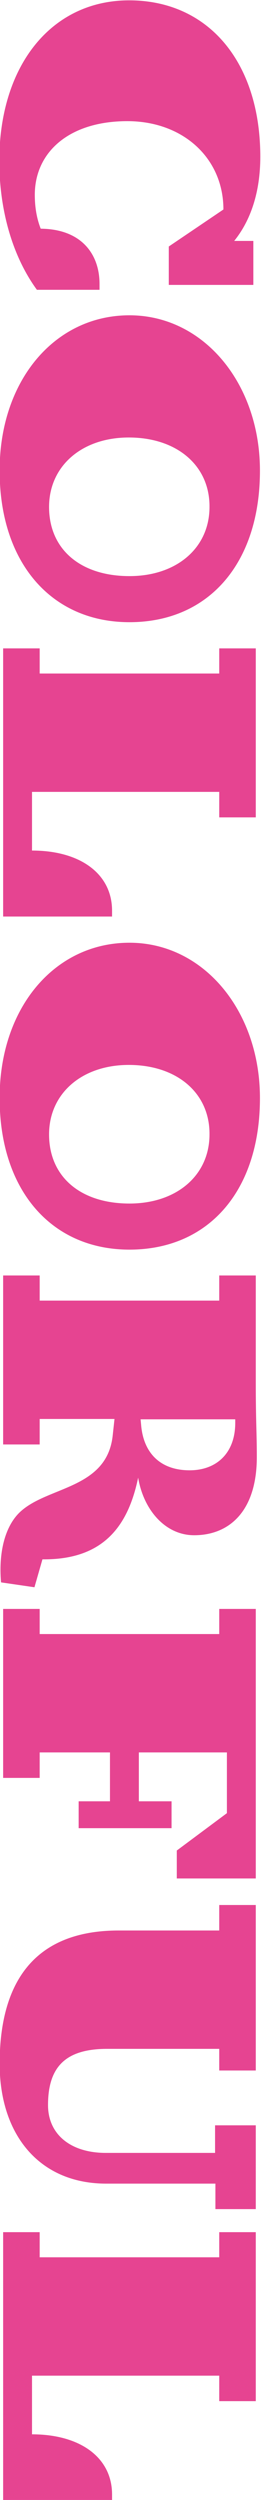
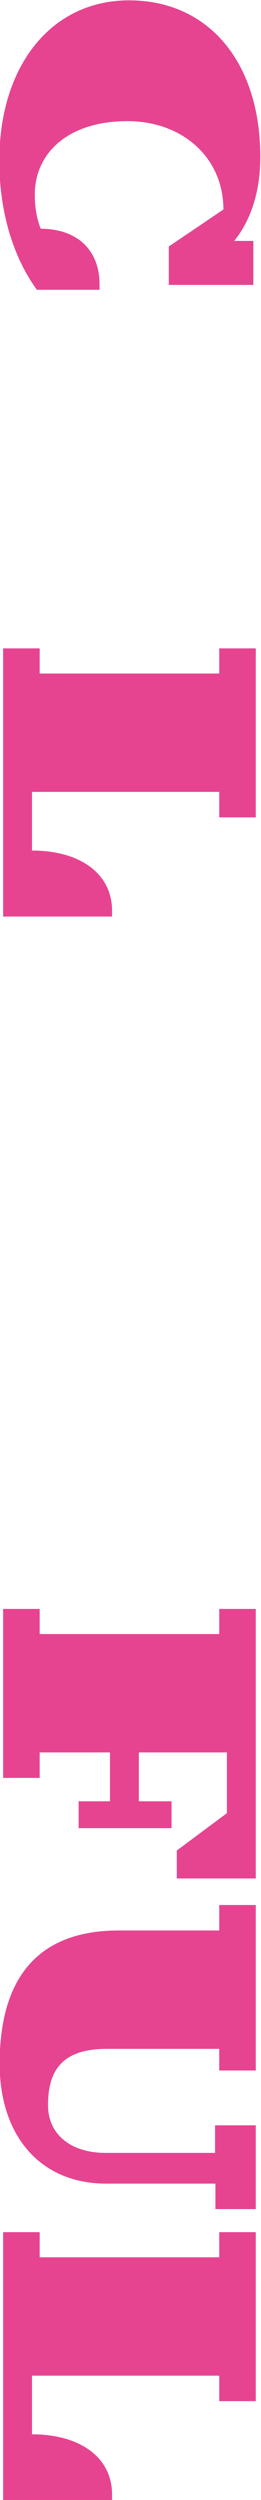
<svg xmlns="http://www.w3.org/2000/svg" version="1.1" id="レイヤー_1" x="0px" y="0px" viewBox="0 0 75 716" style="enable-background:new 0 0 75 716;" xml:space="preserve">
  <style type="text/css">
	.st0{fill:#E64491;}
</style>
  <g>
    <g>
      <path class="st0" d="M28.6,81.3v1.7h-18C3.3,73-0.2,59.6-0.2,46.1c0-27.5,15.1-46,37.3-46c22.8,0,37.7,17.7,37.7,44.8    c0,10.2-2.8,18.3-7.5,24.1h5.5v12.6H48.5v-11l15.7-10.6c0-14.7-11.6-25.3-27.6-25.3c-16.9,0-26.6,9-26.6,21.1    c0,3.7,0.6,6.9,1.7,9.7C23.4,65.6,28.6,72.8,28.6,81.3z" />
-       <path class="st0" d="M37.2,90.3c21.3,0,37.5,19.5,37.5,44.5c0,26.5-14.7,43.4-37.5,43.4c-22.5,0-37.3-17.1-37.3-43.3    C-0.2,109.2,15.6,90.3,37.2,90.3z M37,125.3c-13.5,0-22.9,8.2-22.9,19.9c0,12.1,9,19.8,23.1,19.8c13.6,0,23-8.1,23-19.8    C60.3,133.4,50.9,125.3,37,125.3z" />
      <path class="st0" d="M73.5,234.1H63v-7.3H9.2v16.8c13.9,0,23,6.7,23,17.2v1.7H0.9v-76.8h10.5v7.2H63v-7.2h10.5V234.1z" />
-       <path class="st0" d="M37.2,270c21.3,0,37.5,19.5,37.5,44.5c0,26.5-14.7,43.4-37.5,43.4c-22.5,0-37.3-17.1-37.3-43.3    C-0.2,288.8,15.6,270,37.2,270z M37,305c-13.5,0-22.9,8.2-22.9,19.9c0,12.1,9,19.8,23.1,19.8c13.6,0,23-8.1,23-19.8    C60.3,313.1,50.9,305,37,305z" />
-       <path class="st0" d="M11.4,406.4v7.3H0.9v-48.4h10.5v7.2H63v-7.2h10.5v30.4c0,12,0.3,14.3,0.3,21.6c0,15.6-8,22.4-18,22.4    c-8.4,0-14.6-7.4-16.1-16.5c-2.8,13.5-9.7,23.6-27.5,23.4l-2.3,8l-9.6-1.4c-0.8-9.4,1.5-16.4,5.4-20.1c7.9-7.5,25.1-6.5,26.7-22.1    l0.5-4.6H11.4z M40.6,408.6c0.8,7.6,5.5,12.5,13.9,12.5c7.7,0,13.1-4.9,13.1-13.6v-1H40.4L40.6,408.6z" />
      <path class="st0" d="M50.8,538v-8l14.4-10.7v-17.4H39.9v14h9.4v7.7H22.6v-7.7h9v-14H11.4v7.3H0.9v-48.4h10.5v7.2H63v-7.2h10.5V538    H50.8z" />
      <path class="st0" d="M63,552.9v-7.3h10.5V593H63v-6.2H30.8c-11.8,0-17,5-17,16.1c0,8.4,6.5,13.7,16.6,13.7h31.4v-7.9h11.7v24H61.9    v-7.3H30.5c-19.1,0-30.6-13.9-30.6-34.3c0-25.3,11.6-38.2,34.2-38.2H63z" />
      <path class="st0" d="M73.5,687.7H63v-7.3H9.2v16.8c13.9,0,23,6.7,23,17.2v1.7H0.9v-76.8h10.5v7.2H63v-7.2h10.5V687.7z" />
    </g>
  </g>
</svg>